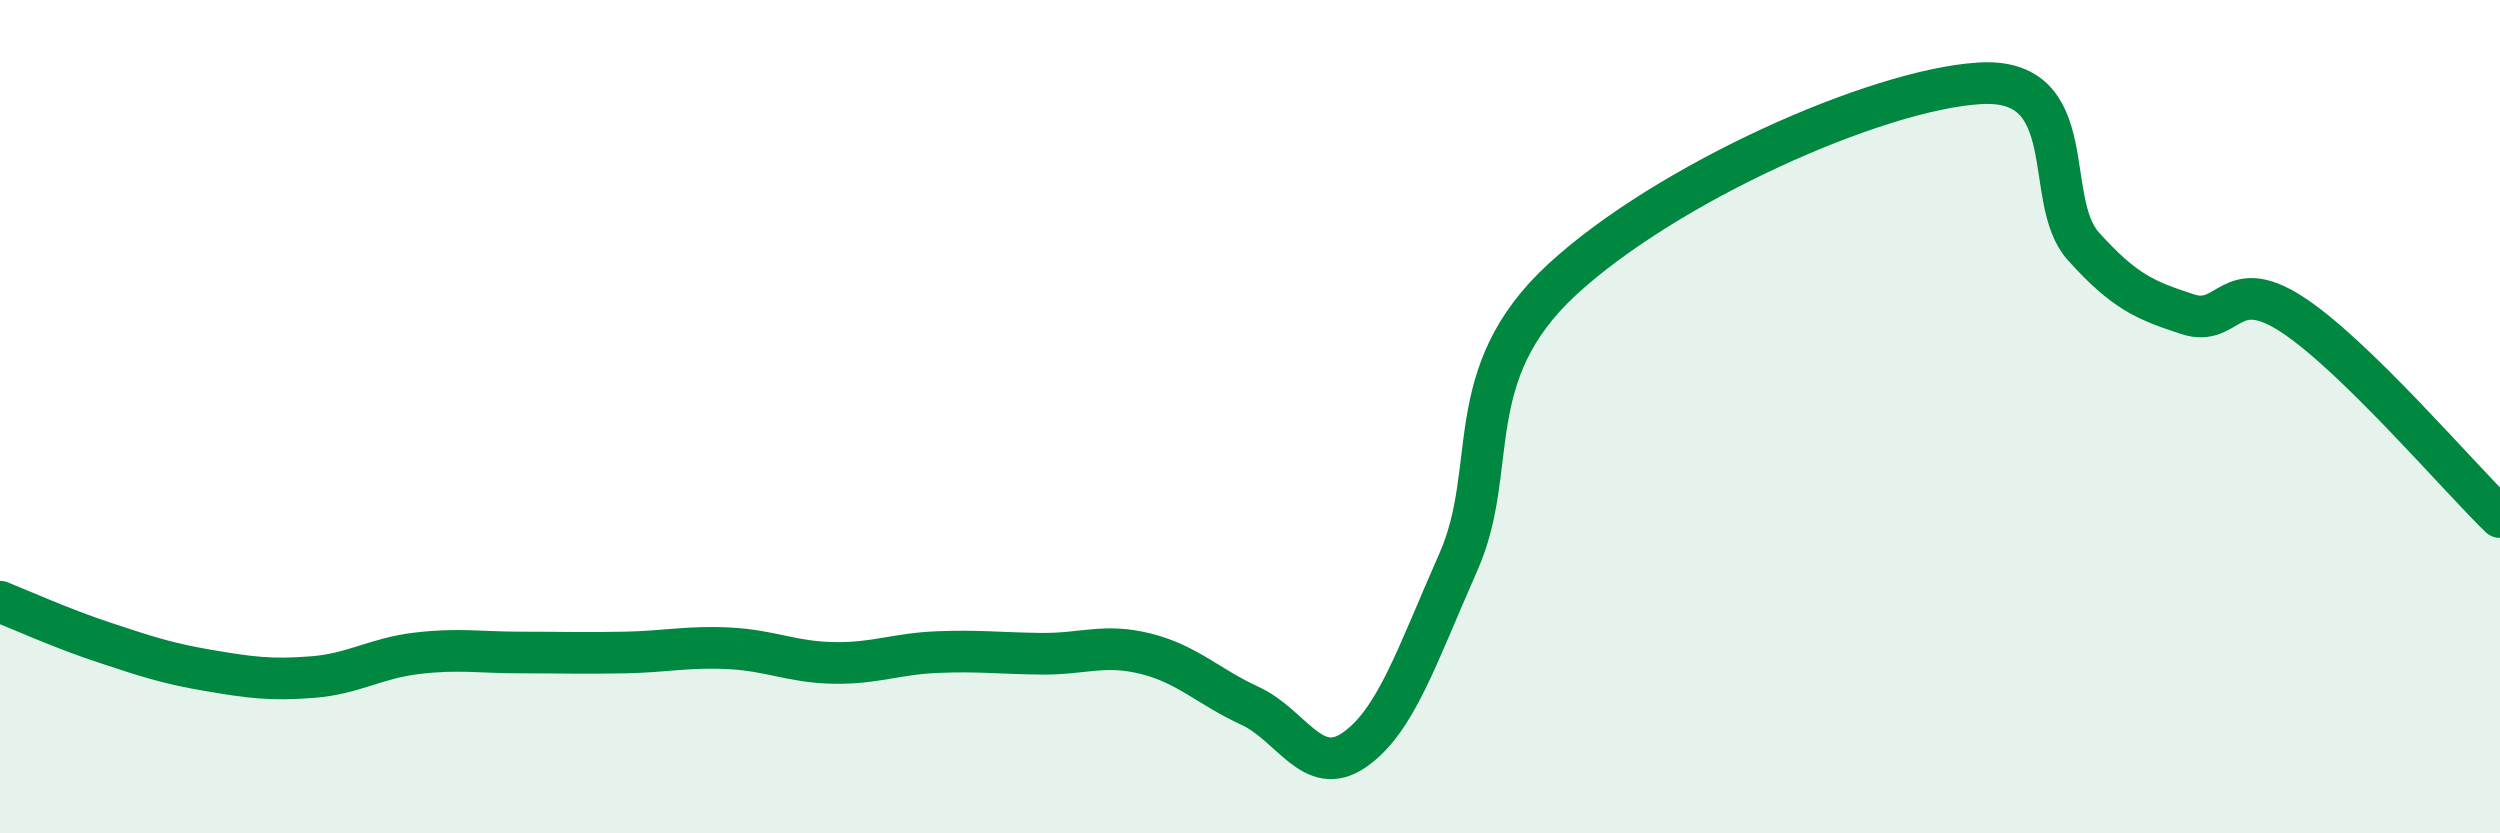
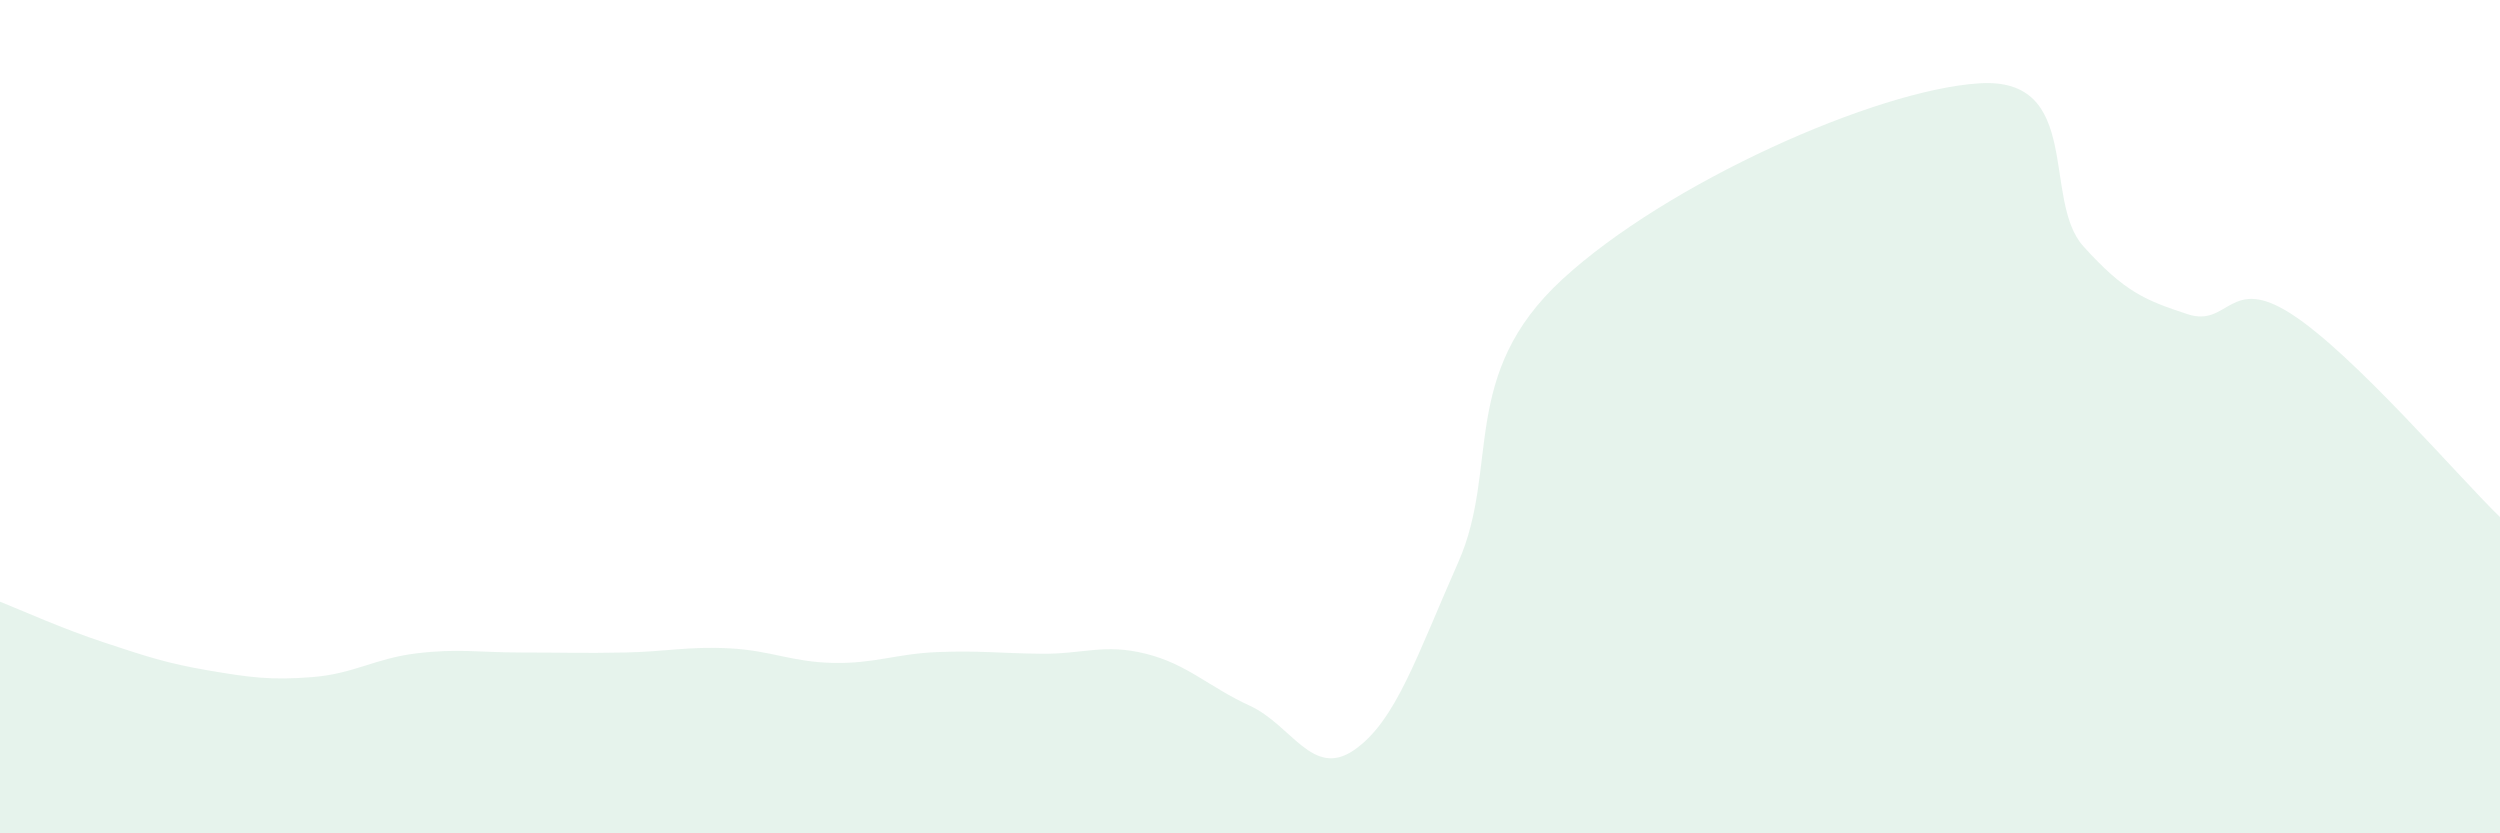
<svg xmlns="http://www.w3.org/2000/svg" width="60" height="20" viewBox="0 0 60 20">
  <path d="M 0,14.44 C 0.5,14.64 1.5,15.09 2.5,15.42 C 3.5,15.75 4,15.92 5,16.09 C 6,16.26 6.5,16.33 7.5,16.25 C 8.5,16.17 9,15.8 10,15.68 C 11,15.56 11.5,15.66 12.5,15.66 C 13.5,15.66 14,15.68 15,15.66 C 16,15.64 16.5,15.51 17.5,15.56 C 18.5,15.61 19,15.89 20,15.91 C 21,15.93 21.5,15.69 22.5,15.65 C 23.5,15.61 24,15.68 25,15.69 C 26,15.7 26.5,15.44 27.5,15.69 C 28.5,15.94 29,16.48 30,16.94 C 31,17.4 31.5,18.69 32.5,18 C 33.5,17.31 34,15.75 35,13.49 C 36,11.23 35,9 37.5,6.7 C 40,4.4 45,2.16 47.5,2 C 50,1.84 49,4.8 50,5.91 C 51,7.02 51.5,7.21 52.5,7.54 C 53.5,7.87 53.5,6.57 55,7.54 C 56.5,8.51 59,11.44 60,12.41L60 20L0 20Z" fill="#008740" opacity="0.1" stroke-linecap="round" stroke-linejoin="round" />
-   <path d="M 0,14.44 C 0.5,14.64 1.5,15.09 2.5,15.42 C 3.5,15.75 4,15.92 5,16.09 C 6,16.26 6.5,16.33 7.5,16.25 C 8.5,16.17 9,15.8 10,15.68 C 11,15.56 11.5,15.66 12.5,15.66 C 13.5,15.66 14,15.68 15,15.66 C 16,15.64 16.5,15.51 17.5,15.56 C 18.5,15.61 19,15.89 20,15.91 C 21,15.93 21.5,15.69 22.5,15.65 C 23.5,15.61 24,15.68 25,15.69 C 26,15.7 26.5,15.44 27.5,15.69 C 28.5,15.94 29,16.48 30,16.94 C 31,17.4 31.5,18.69 32.5,18 C 33.5,17.31 34,15.75 35,13.49 C 36,11.23 35,9 37.5,6.7 C 40,4.4 45,2.16 47.5,2 C 50,1.84 49,4.8 50,5.91 C 51,7.02 51.5,7.21 52.5,7.54 C 53.5,7.87 53.5,6.57 55,7.54 C 56.5,8.51 59,11.44 60,12.41" stroke="#008740" stroke-width="1" fill="none" stroke-linecap="round" stroke-linejoin="round" />
</svg>